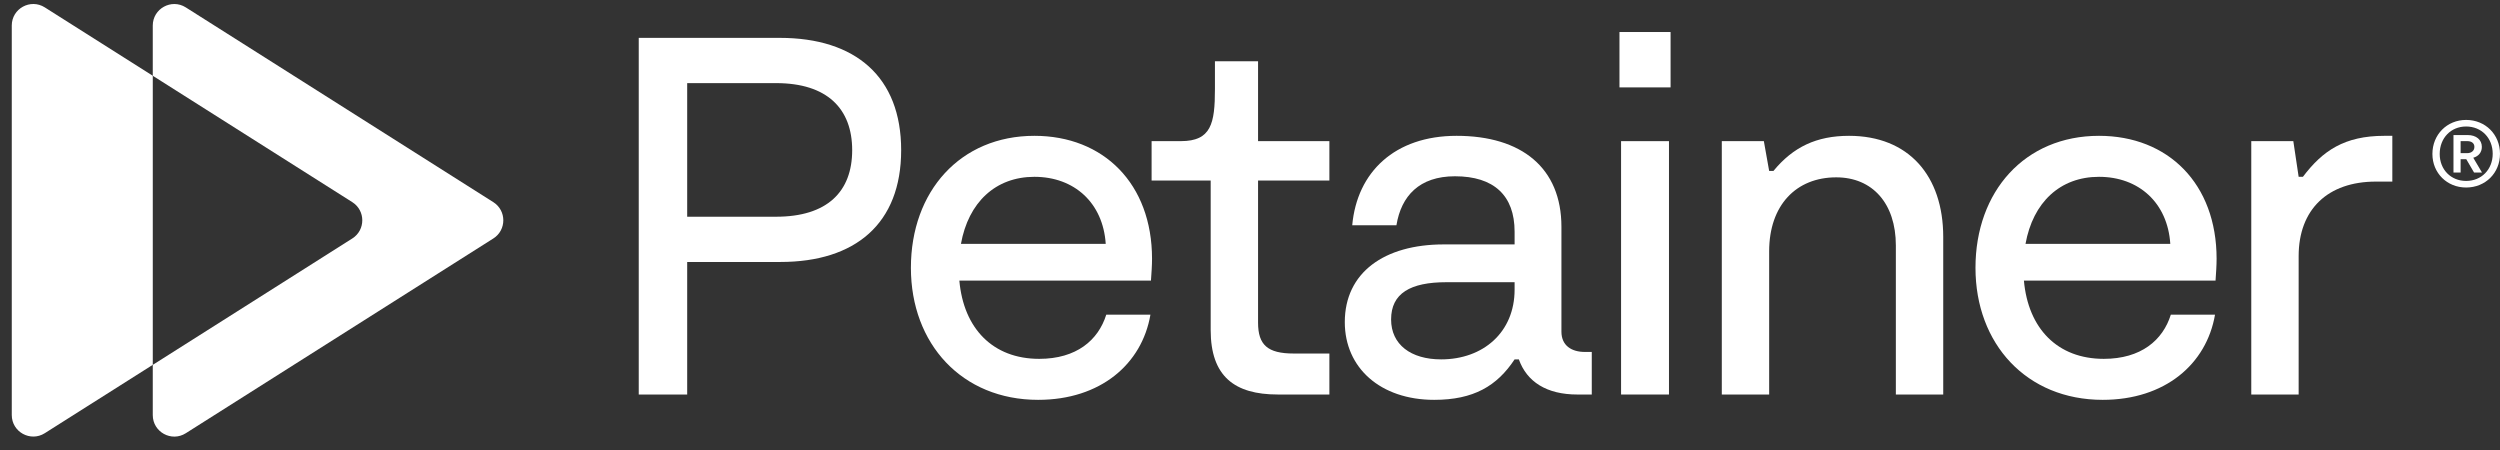
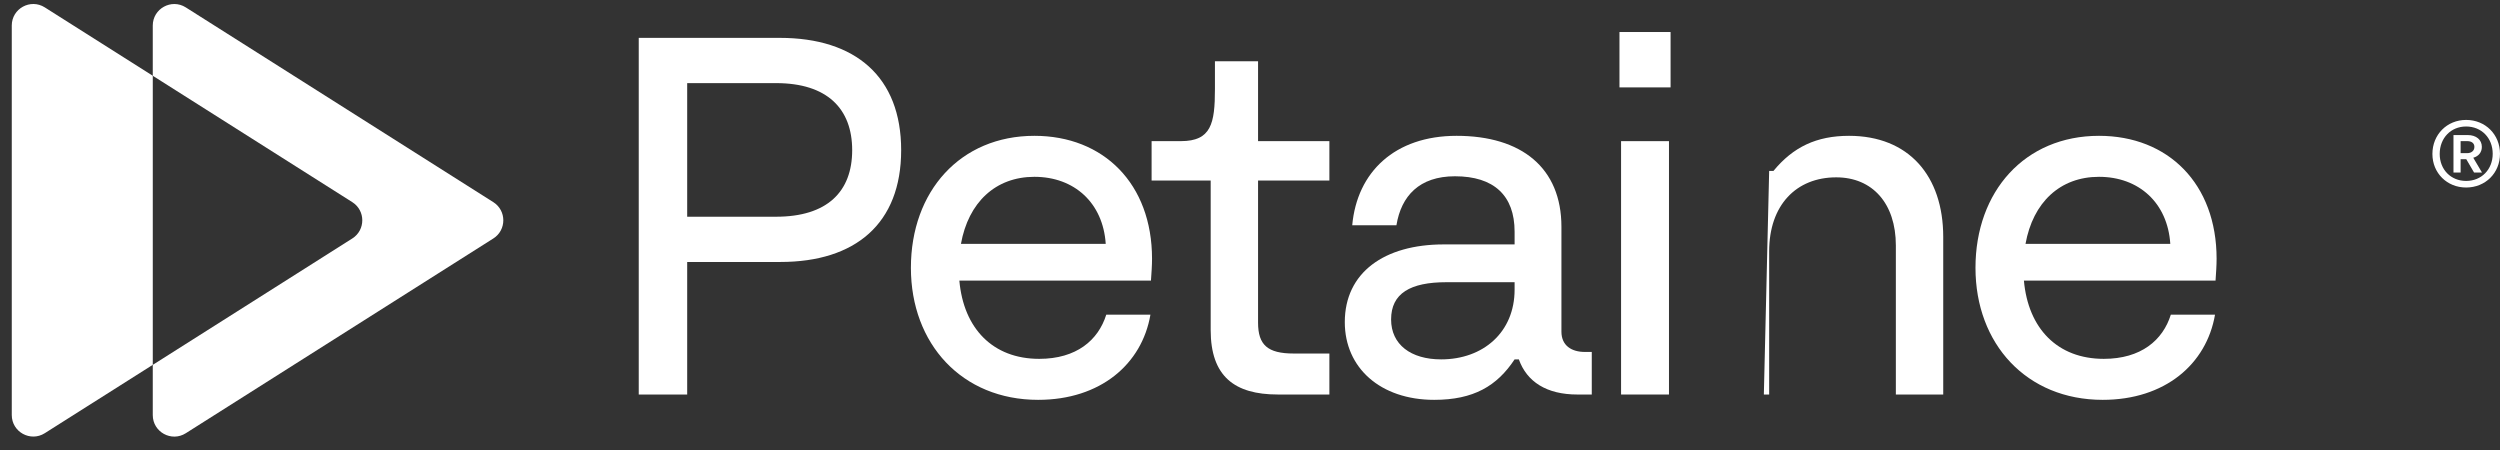
<svg xmlns="http://www.w3.org/2000/svg" width="161" height="29" viewBox="0 0 161 29" fill="none">
  <rect x="0" y="0" width="161" height="29" fill="#333333" stroke="none" />
  <g clip-path="url(#clip0_11823_1467)">
    <path d="M2.884 0.475C1.962 -0.109 0.758 0.552 0.758 1.643V26.728C0.758 27.819 1.962 28.482 2.884 27.898L9.839 23.494V4.879L2.884 0.475Z" fill="white" />
    <path d="M31.77 13.018L11.964 0.476C11.042 -0.108 9.838 0.555 9.838 1.646V4.88L22.688 13.018C23.546 13.562 23.546 14.815 22.688 15.358L9.838 23.497V26.731C9.838 27.822 11.042 28.485 11.964 27.901L31.77 15.358C32.628 14.815 32.628 13.562 31.77 13.018Z" fill="white" />
  </g>
-   <path d="M144.982 25.407V9.09H147.69L148.033 11.387H148.307C149.576 9.707 150.981 8.747 153.552 8.747H154.066V11.695H153.004C149.918 11.695 148.033 13.478 148.033 16.494V25.407H144.982Z" fill="white" />
  <path d="M135.414 25.75C130.512 25.75 127.221 22.15 127.221 17.248C127.221 12.312 130.409 8.747 135.174 8.747C139.63 8.747 142.749 11.832 142.749 16.666C142.749 17.077 142.715 17.591 142.681 18.071H130.34C130.615 21.156 132.5 23.11 135.482 23.11C137.882 23.11 139.287 21.91 139.801 20.265H142.647C142.098 23.453 139.424 25.75 135.414 25.75ZM130.443 15.706H139.767C139.596 13.066 137.745 11.387 135.174 11.387C132.671 11.387 130.923 13.032 130.443 15.706Z" fill="white" />
-   <path d="M110.884 25.407V9.09H113.592L113.934 11.009H114.209C115.477 9.467 116.985 8.747 119.076 8.747C122.916 8.747 125.144 11.318 125.144 15.26V25.407H122.093V15.809C122.093 13.101 120.585 11.421 118.254 11.421C115.683 11.421 113.934 13.203 113.934 16.186V25.407H110.884Z" fill="white" />
+   <path d="M110.884 25.407H113.592L113.934 11.009H114.209C115.477 9.467 116.985 8.747 119.076 8.747C122.916 8.747 125.144 11.318 125.144 15.26V25.407H122.093V15.809C122.093 13.101 120.585 11.421 118.254 11.421C115.683 11.421 113.934 13.203 113.934 16.186V25.407H110.884Z" fill="white" />
  <path d="M104.397 25.407V9.09H107.482V25.407H104.397ZM104.294 5.628V2.062H107.585V5.628H104.294Z" fill="white" />
  <path d="M92.363 25.75C88.901 25.75 86.605 23.693 86.605 20.745C86.605 17.557 89.141 15.74 92.98 15.74H97.54V14.917C97.54 12.586 96.203 11.352 93.7 11.352C91.404 11.352 90.238 12.621 89.93 14.506H87.084C87.393 11.078 89.827 8.747 93.803 8.747C97.985 8.747 100.556 10.804 100.556 14.609V21.362C100.556 22.253 101.207 22.665 102.064 22.665H102.51V25.407H101.585C99.596 25.407 98.328 24.584 97.814 23.144H97.54C96.408 24.858 94.9 25.75 92.363 25.75ZM89.587 20.573C89.587 22.185 90.855 23.144 92.809 23.144C95.517 23.144 97.54 21.396 97.54 18.654V18.174H93.152C90.821 18.174 89.587 18.894 89.587 20.573Z" fill="white" />
  <path d="M82.287 25.406C79.511 25.406 77.968 24.241 77.968 21.258V11.626H74.163V9.089H76.049C78.002 9.089 78.242 7.958 78.242 5.73V3.947H81.019V9.089H85.612V11.626H81.019V20.778C81.019 22.218 81.636 22.767 83.316 22.767H85.612V25.406H82.287Z" fill="white" />
  <path d="M66.855 25.75C61.953 25.75 58.662 22.15 58.662 17.248C58.662 12.312 61.85 8.747 66.615 8.747C71.072 8.747 74.191 11.832 74.191 16.666C74.191 17.077 74.157 17.591 74.122 18.071H61.782C62.056 21.156 63.941 23.11 66.924 23.11C69.323 23.11 70.729 21.91 71.243 20.265H74.088C73.54 23.453 70.866 25.75 66.855 25.75ZM61.885 15.706H71.209C71.037 13.066 69.186 11.387 66.615 11.387C64.113 11.387 62.364 13.032 61.885 15.706Z" fill="white" />
  <path d="M41.135 25.407V2.439H50.219C55.087 2.439 58.035 4.942 58.035 9.672C58.035 14.403 55.087 16.871 50.254 16.871H44.255V25.407H41.135ZM44.255 13.957H49.979C53.27 13.957 54.881 12.346 54.881 9.672C54.881 6.999 53.27 5.353 49.979 5.353H44.255V13.957Z" fill="white" />
  <path d="M156.647 9.915C156.647 8.665 157.587 7.723 158.818 7.723C160.061 7.723 161 8.665 161 9.904C161 11.144 160.061 12.076 158.818 12.076C157.587 12.076 156.647 11.144 156.647 9.915ZM160.53 9.904C160.53 8.888 159.81 8.146 158.818 8.146C157.837 8.146 157.117 8.888 157.117 9.915C157.117 10.921 157.837 11.652 158.818 11.652C159.81 11.652 160.53 10.911 160.53 9.904ZM158.004 8.697H158.912C159.476 8.697 159.831 9.004 159.831 9.46C159.831 9.809 159.622 10.063 159.278 10.159L159.841 11.112H159.33L158.829 10.254H158.464V11.112H158.004V8.697ZM158.464 9.089V9.862H158.892C159.152 9.862 159.351 9.714 159.351 9.46C159.351 9.216 159.163 9.089 158.892 9.089H158.464Z" fill="white" />
  <defs>
    <clipPath id="clip0_11823_1467">
      <rect width="133.721" height="28.022" fill="white" transform="translate(0.758 0.105)" />
    </clipPath>
  </defs>
</svg>